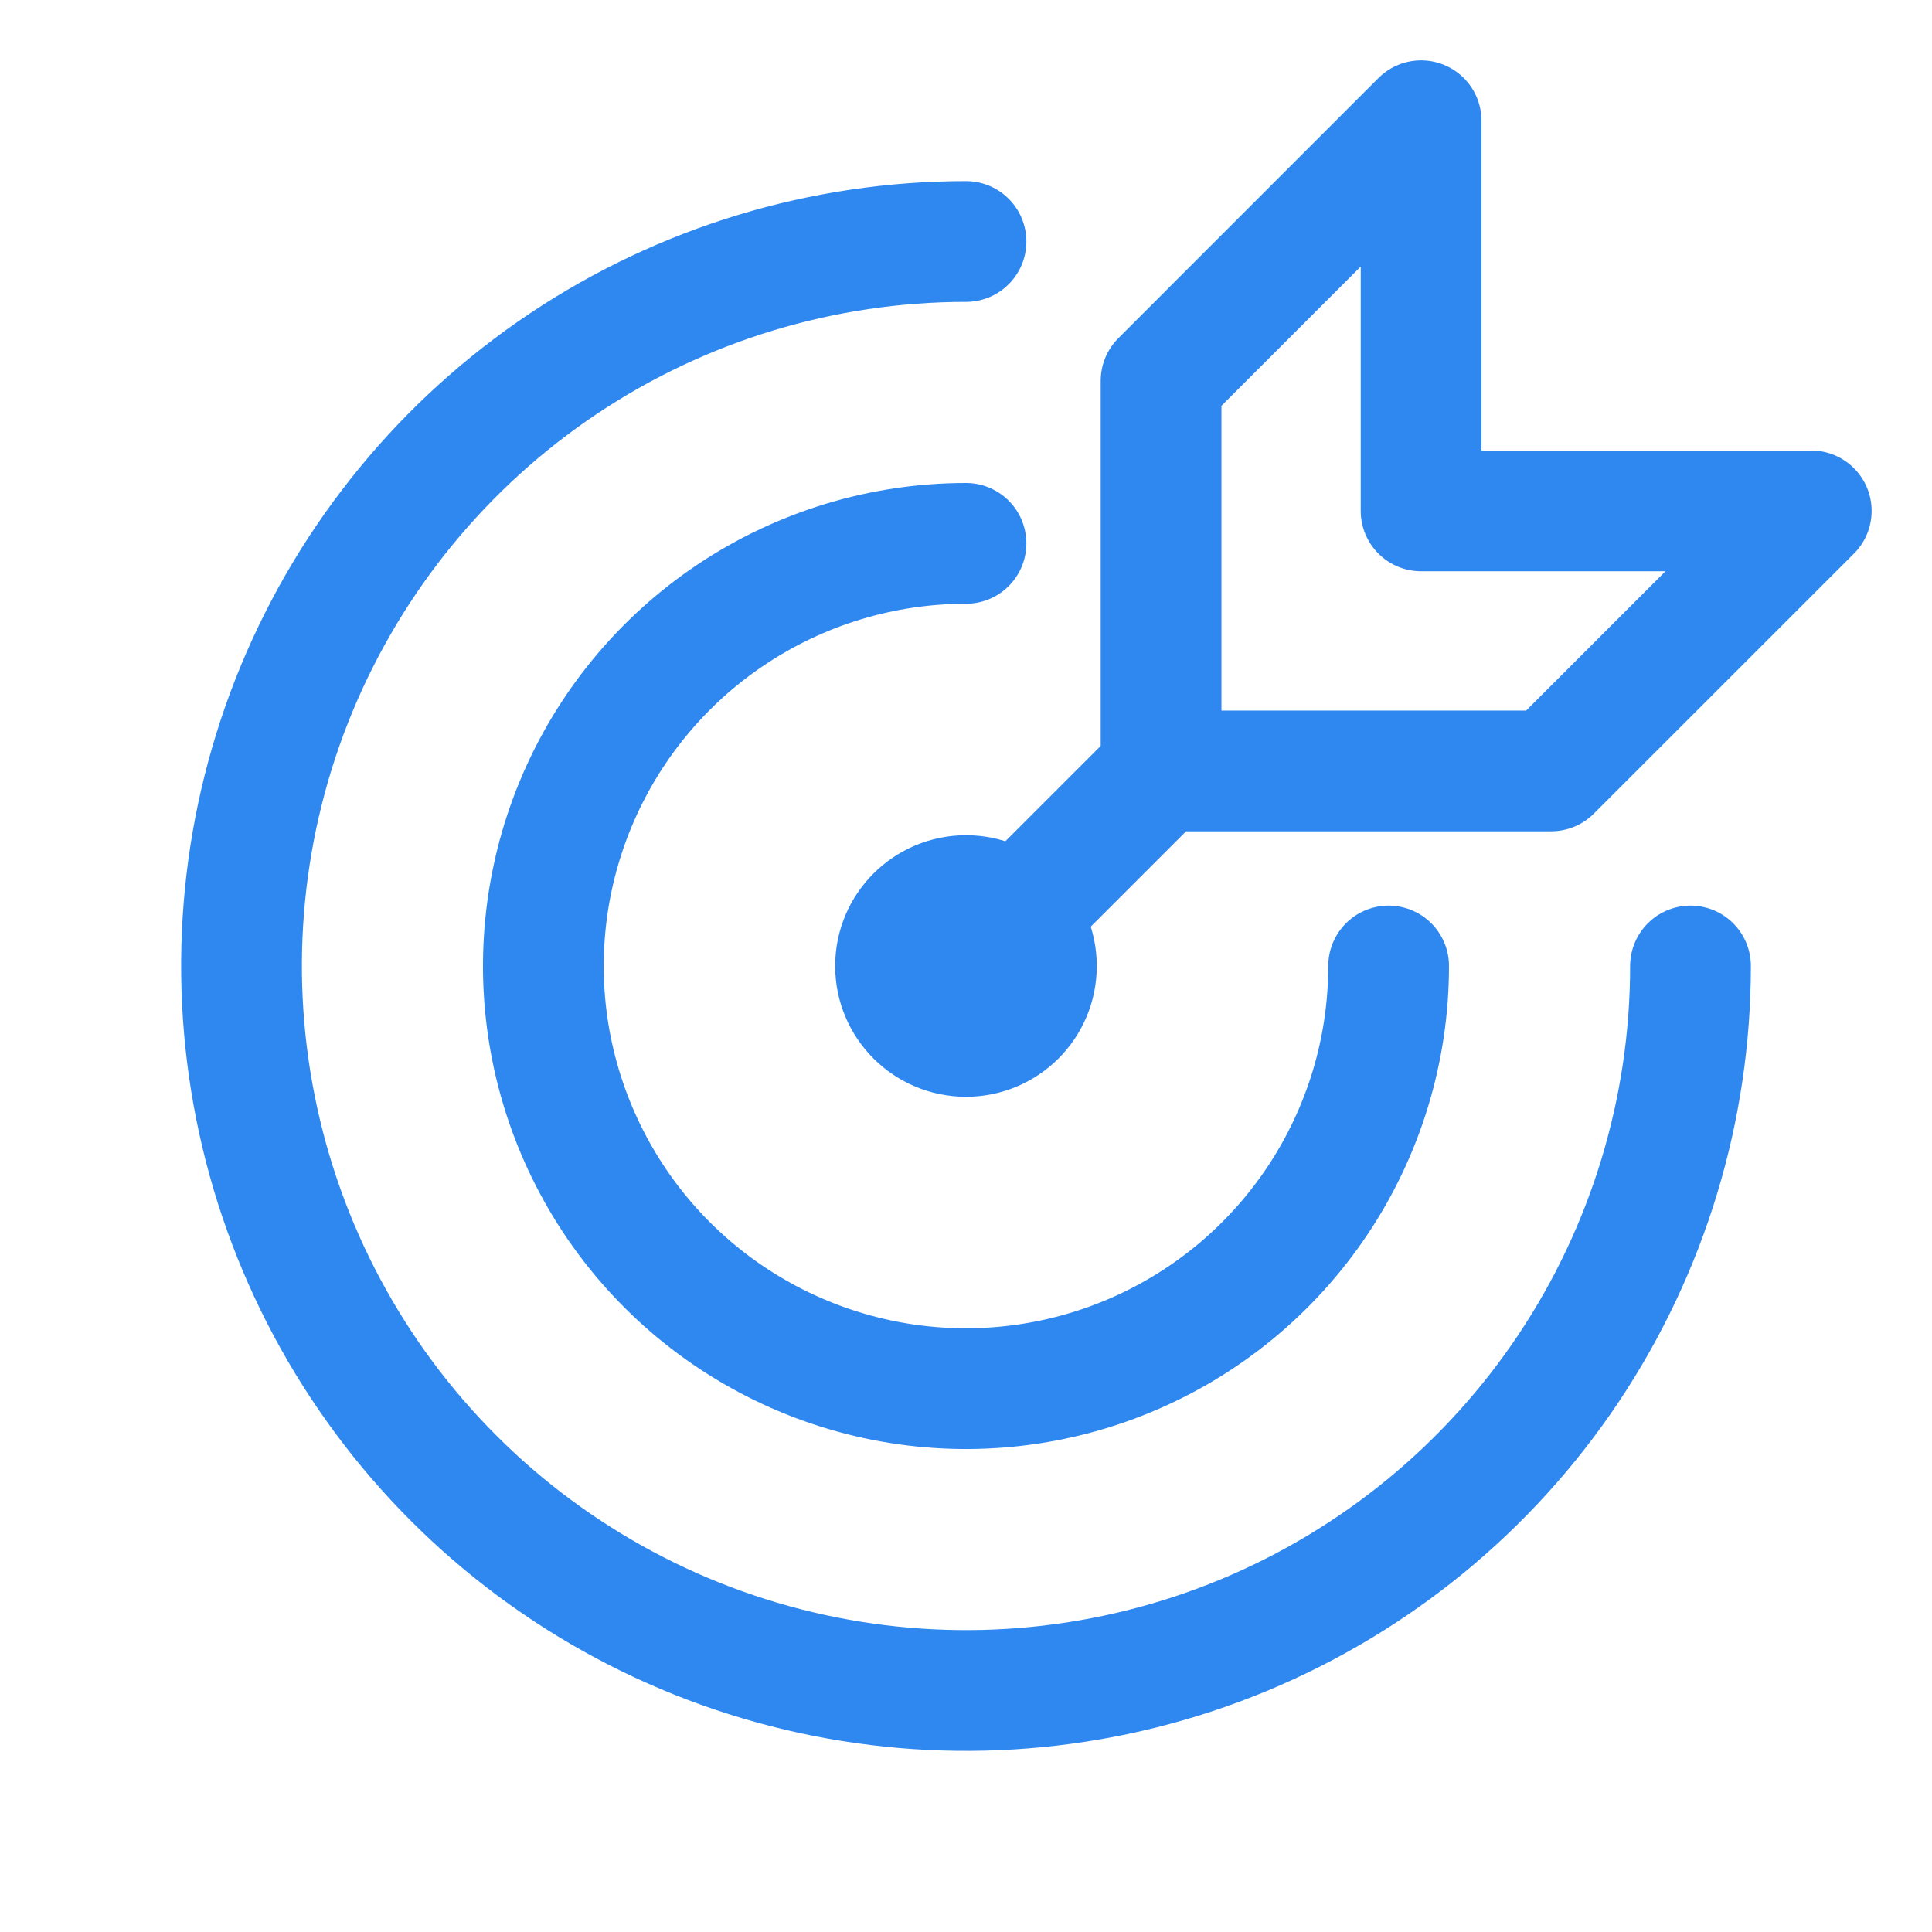
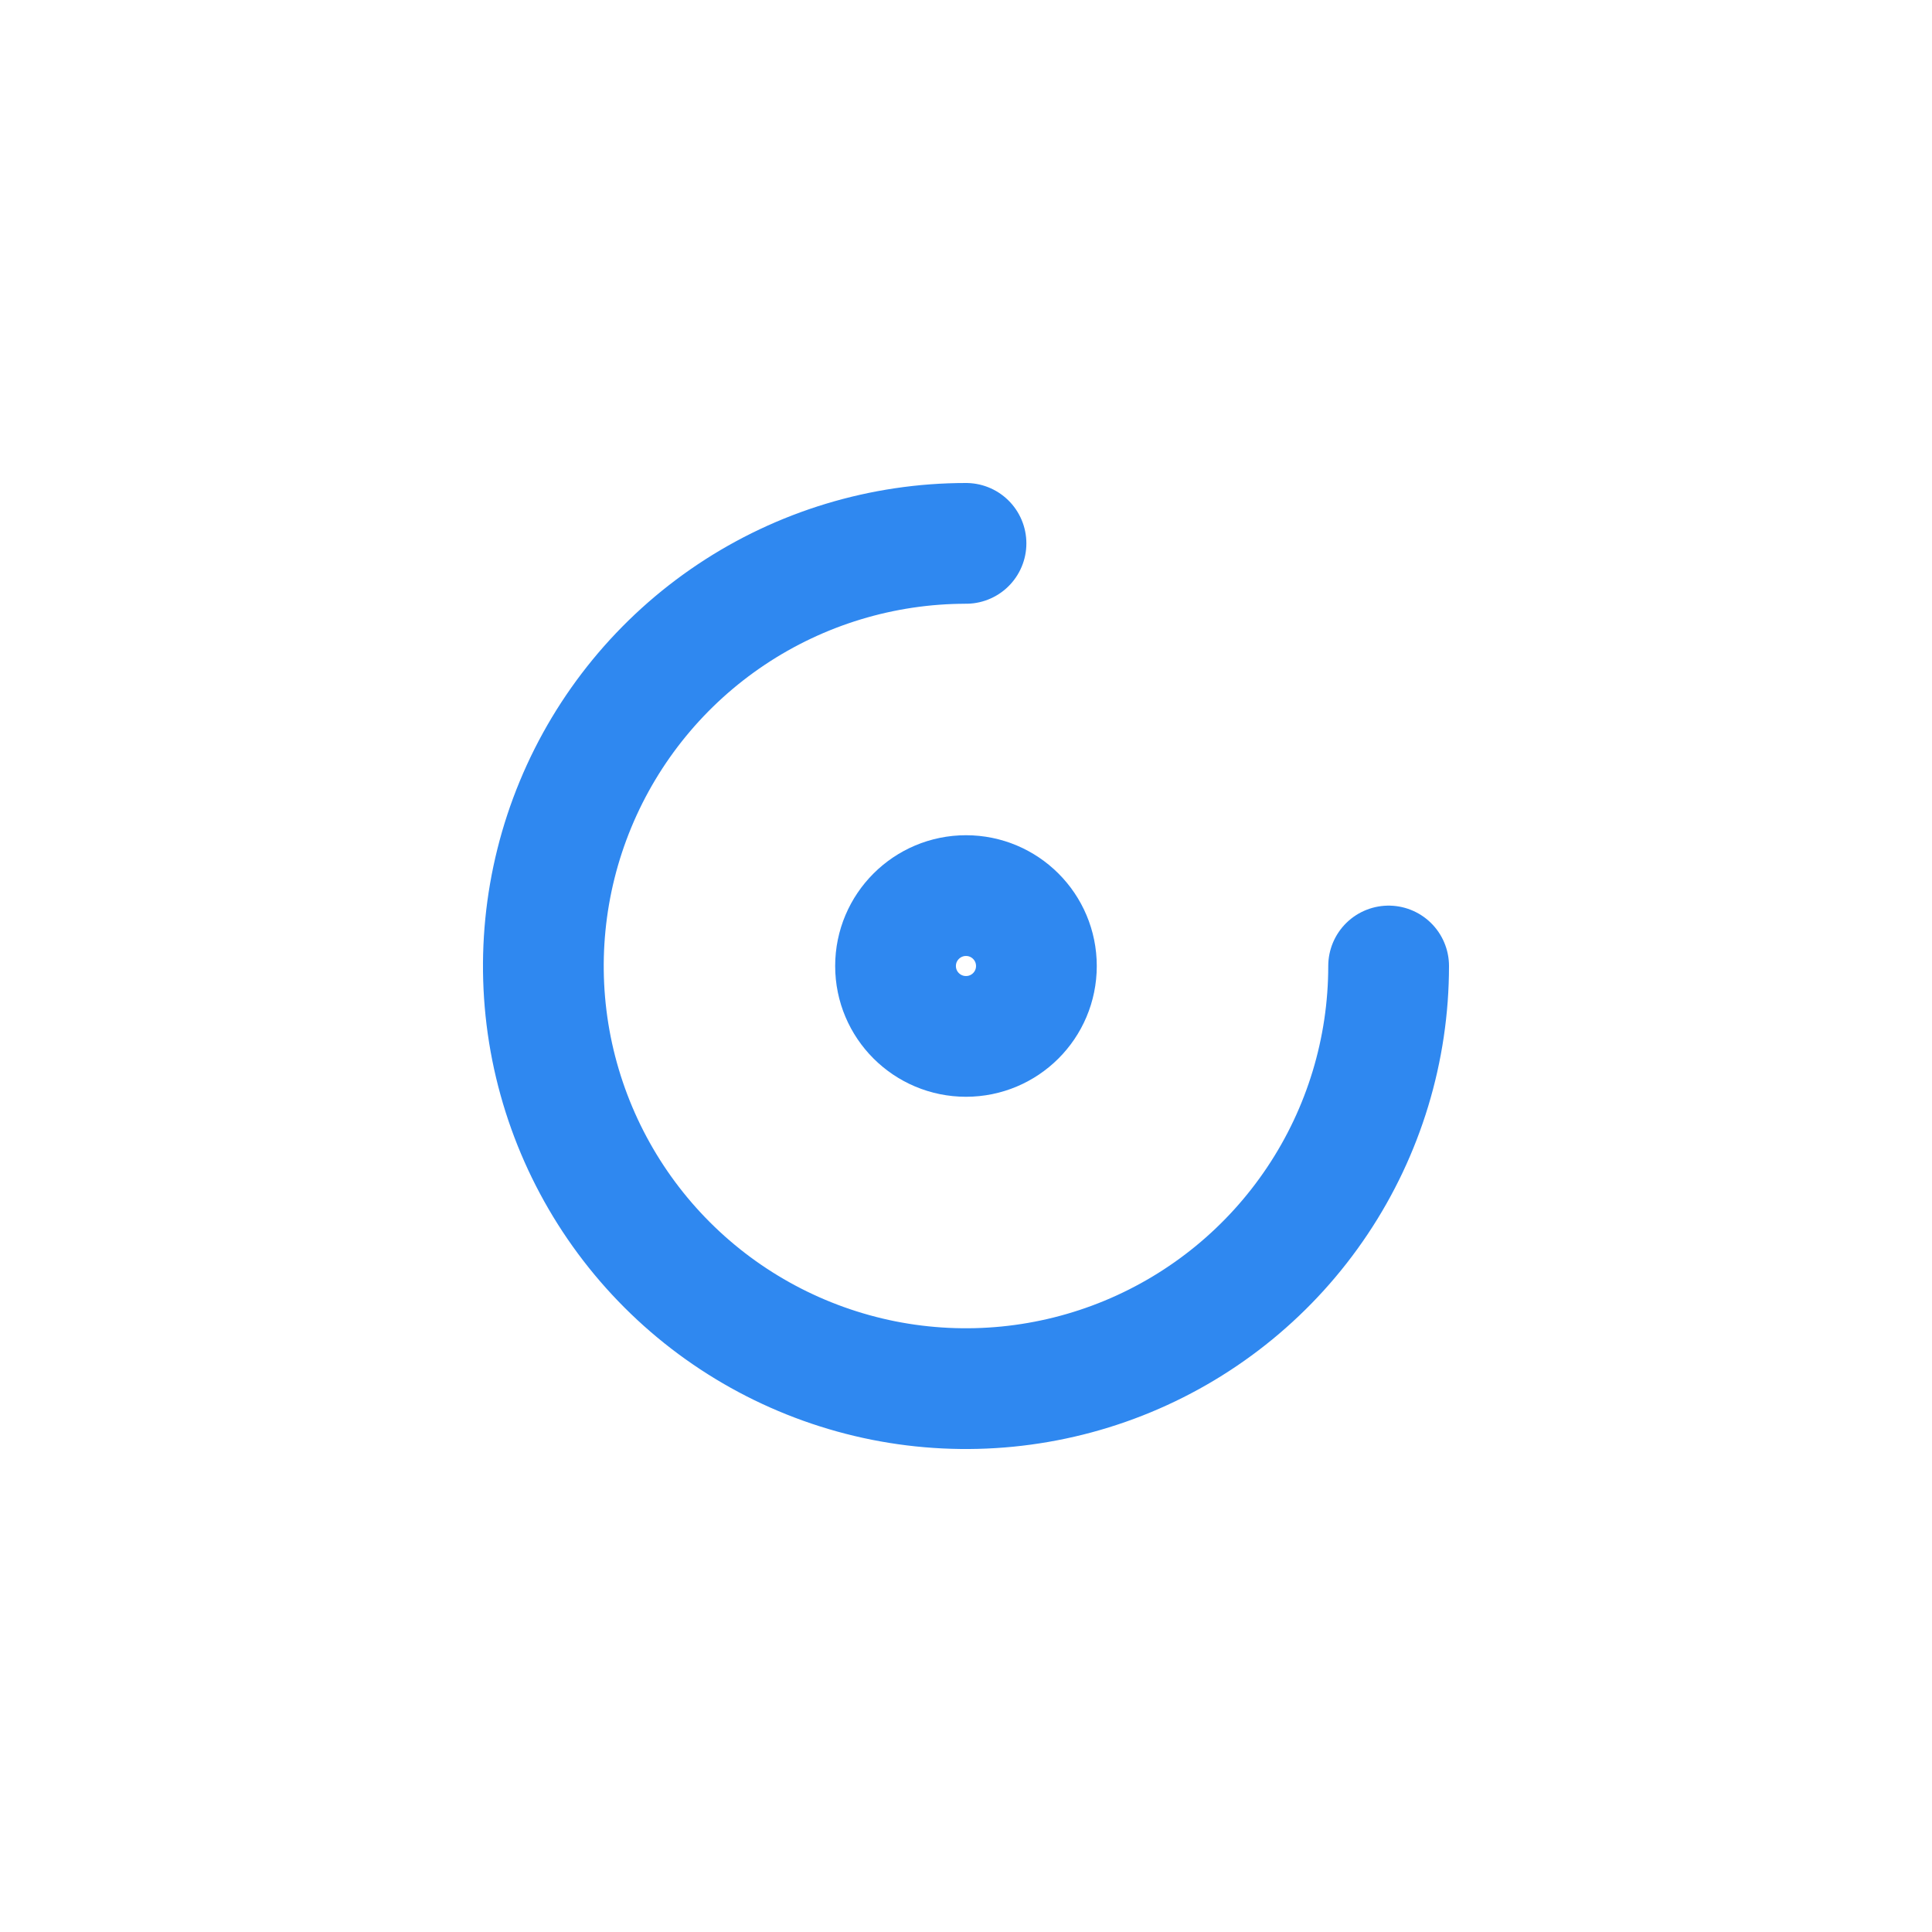
<svg xmlns="http://www.w3.org/2000/svg" width="32" height="32" viewBox="0 0 32 32" fill="none">
  <path d="M16 14.834C16.644 14.834 17.166 15.356 17.166 16C17.166 16.645 16.644 17.166 16 17.166C15.356 17.166 14.833 16.645 14.833 16C14.833 15.356 15.356 14.834 16 14.834Z" stroke="#2F88F0" stroke-width="2" stroke-miterlimit="10" stroke-linecap="round" stroke-linejoin="round" />
-   <path d="M28 16C28 18.373 27.296 20.694 25.978 22.667C24.659 24.64 22.785 26.178 20.592 27.087C18.399 27.995 15.987 28.232 13.659 27.769C11.331 27.306 9.193 26.163 7.515 24.485C5.836 22.807 4.694 20.669 4.231 18.341C3.768 16.013 4.005 13.601 4.913 11.408C5.822 9.215 7.36 7.341 9.333 6.022C11.306 4.704 13.627 4 16 4" stroke="#2F88F0" stroke-width="2" stroke-linecap="round" />
  <path d="M23 16C23 17.384 22.59 18.738 21.82 19.889C21.051 21.04 19.958 21.937 18.679 22.467C17.4 22.997 15.992 23.136 14.634 22.866C13.277 22.595 12.029 21.929 11.05 20.95C10.071 19.971 9.405 18.724 9.134 17.366C8.864 16.008 9.003 14.6 9.533 13.321C10.063 12.042 10.96 10.949 12.111 10.18C13.262 9.411 14.616 9 16 9" stroke="#2F88F0" stroke-width="2" stroke-linecap="round" />
-   <path d="M19.231 12.769V6.308L23.538 2V8.462H30L25.692 12.769H19.231ZM19.231 12.769L15 17" stroke="#2F88F0" stroke-width="2" stroke-linejoin="round" />
</svg>